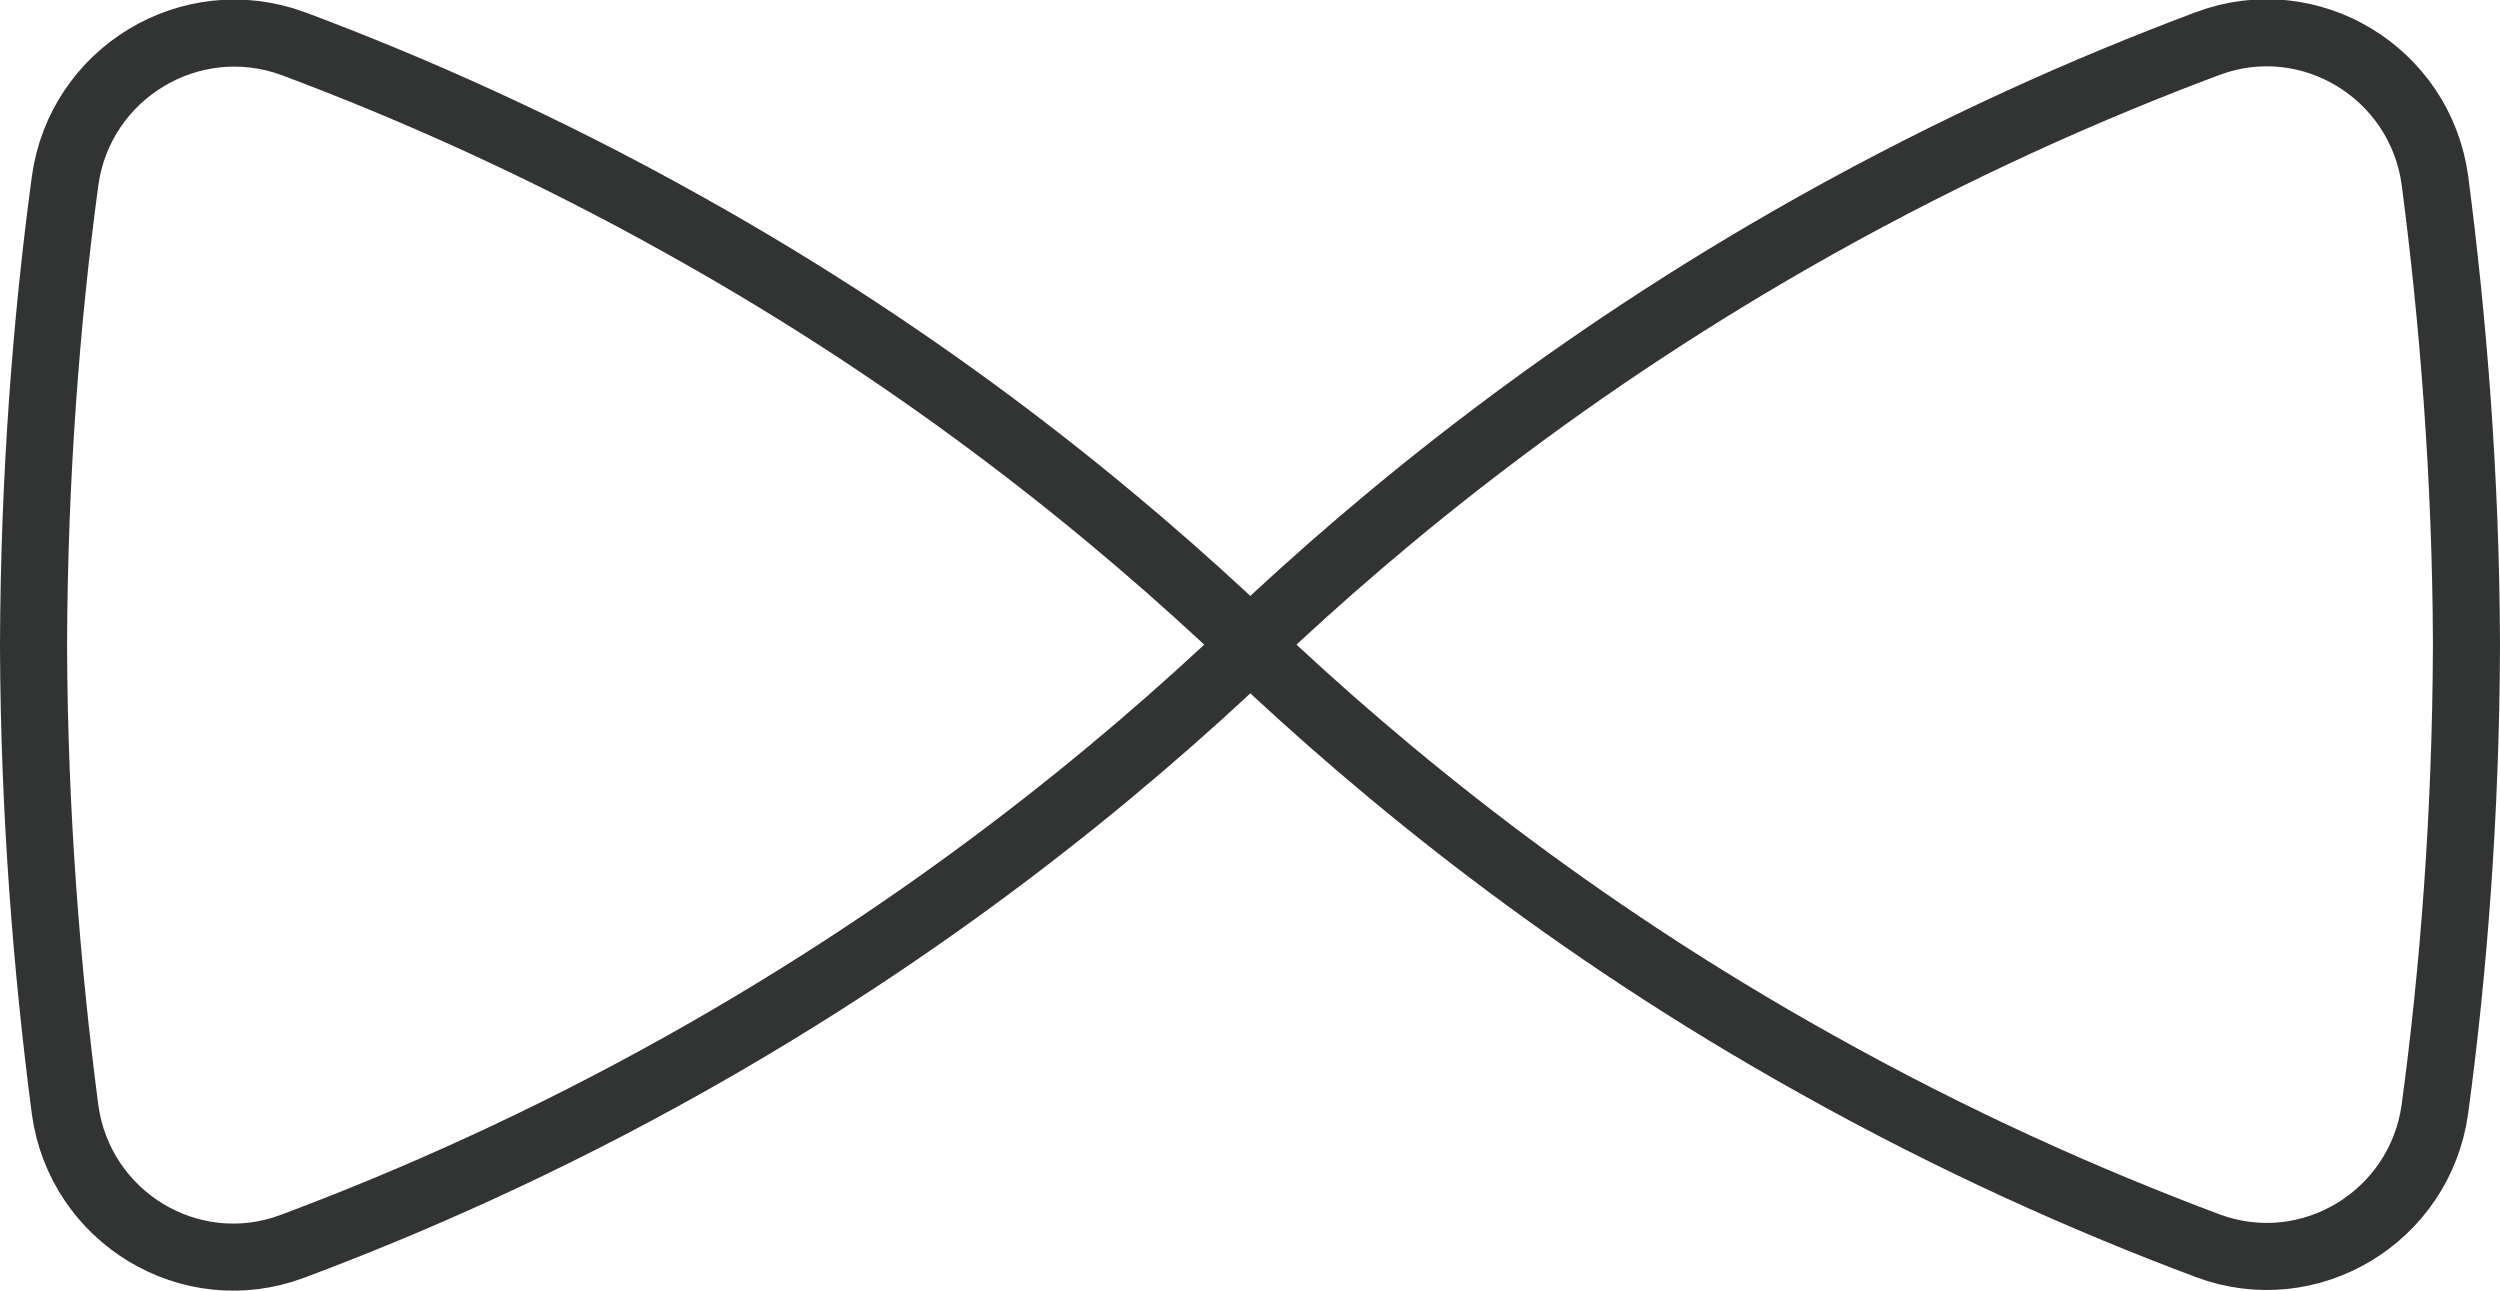
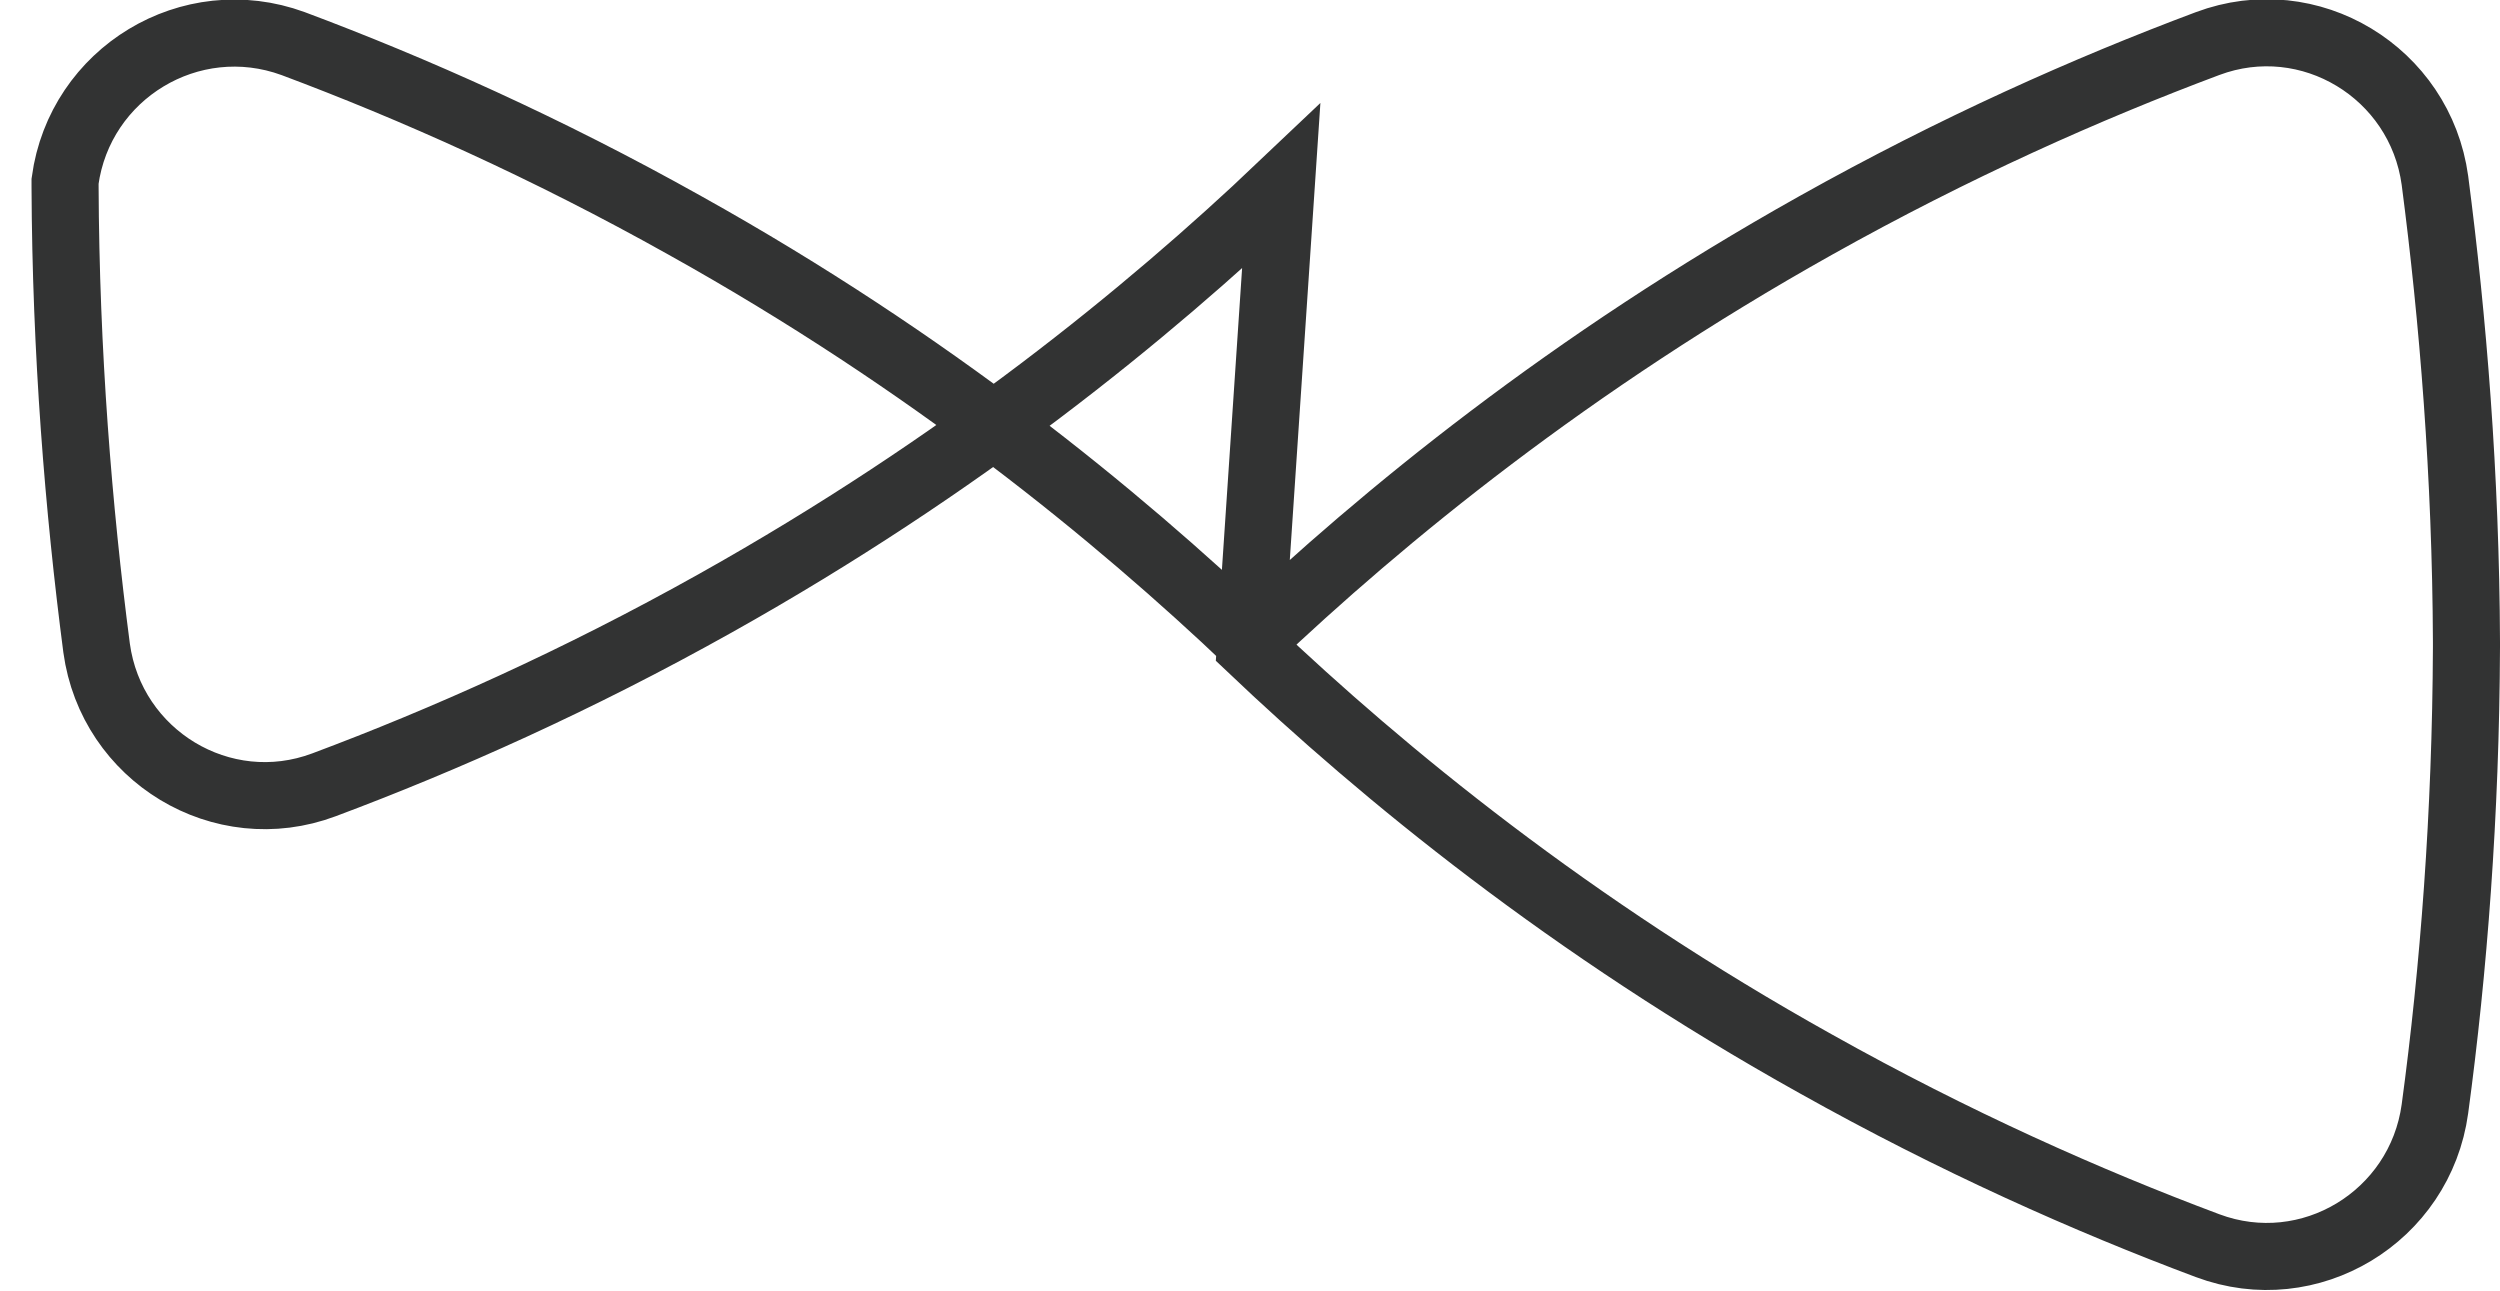
<svg xmlns="http://www.w3.org/2000/svg" id="_レイヤー_2" data-name="レイヤー 2" viewBox="0 0 37.27 19.24">
  <defs>
    <style>
      .cls-1 {
        fill: none;
        stroke: #323333;
        stroke-miterlimit: 10;
      }
    </style>
  </defs>
  <g id="_レイヤー_1-2" data-name="レイヤー 1">
-     <path class="cls-1" d="m18.64,9.65h0c1.99,1.89,4.77,4.17,8.43,6.21,2.07,1.16,4.05,2.04,5.84,2.71,1.52.57,3.17-.43,3.39-2.04.28-2.07.46-4.4.47-6.88h0s0-.02,0-.04c0-.01,0-.02,0-.04h0c-.01-2.48-.2-4.81-.47-6.88-.22-1.61-1.87-2.61-3.39-2.04-1.79.67-3.77,1.55-5.84,2.71-3.66,2.05-6.44,4.32-8.43,6.21h0c-1.99-1.89-4.77-4.17-8.43-6.21-2.07-1.16-4.05-2.04-5.84-2.71C2.84.09,1.19,1.09.97,2.7c-.28,2.07-.46,4.4-.47,6.88h0s0,.02,0,.04c0,.01,0,.02,0,.04h0c.01,2.48.2,4.81.47,6.88.22,1.61,1.87,2.61,3.39,2.04,1.79-.67,3.77-1.55,5.84-2.71,3.66-2.05,6.44-4.32,8.43-6.21Z" />
+     <path class="cls-1" d="m18.64,9.65h0c1.99,1.89,4.77,4.17,8.43,6.21,2.07,1.16,4.05,2.04,5.84,2.71,1.52.57,3.17-.43,3.39-2.04.28-2.07.46-4.4.47-6.88h0s0-.02,0-.04c0-.01,0-.02,0-.04h0c-.01-2.48-.2-4.81-.47-6.88-.22-1.61-1.87-2.61-3.39-2.04-1.79.67-3.77,1.55-5.84,2.71-3.66,2.05-6.44,4.32-8.43,6.21h0c-1.99-1.89-4.77-4.17-8.43-6.21-2.07-1.16-4.05-2.04-5.84-2.71C2.84.09,1.19,1.09.97,2.7h0s0,.02,0,.04c0,.01,0,.02,0,.04h0c.01,2.48.2,4.81.47,6.88.22,1.61,1.87,2.61,3.39,2.04,1.79-.67,3.77-1.55,5.84-2.71,3.66-2.05,6.44-4.32,8.43-6.21Z" />
  </g>
</svg>